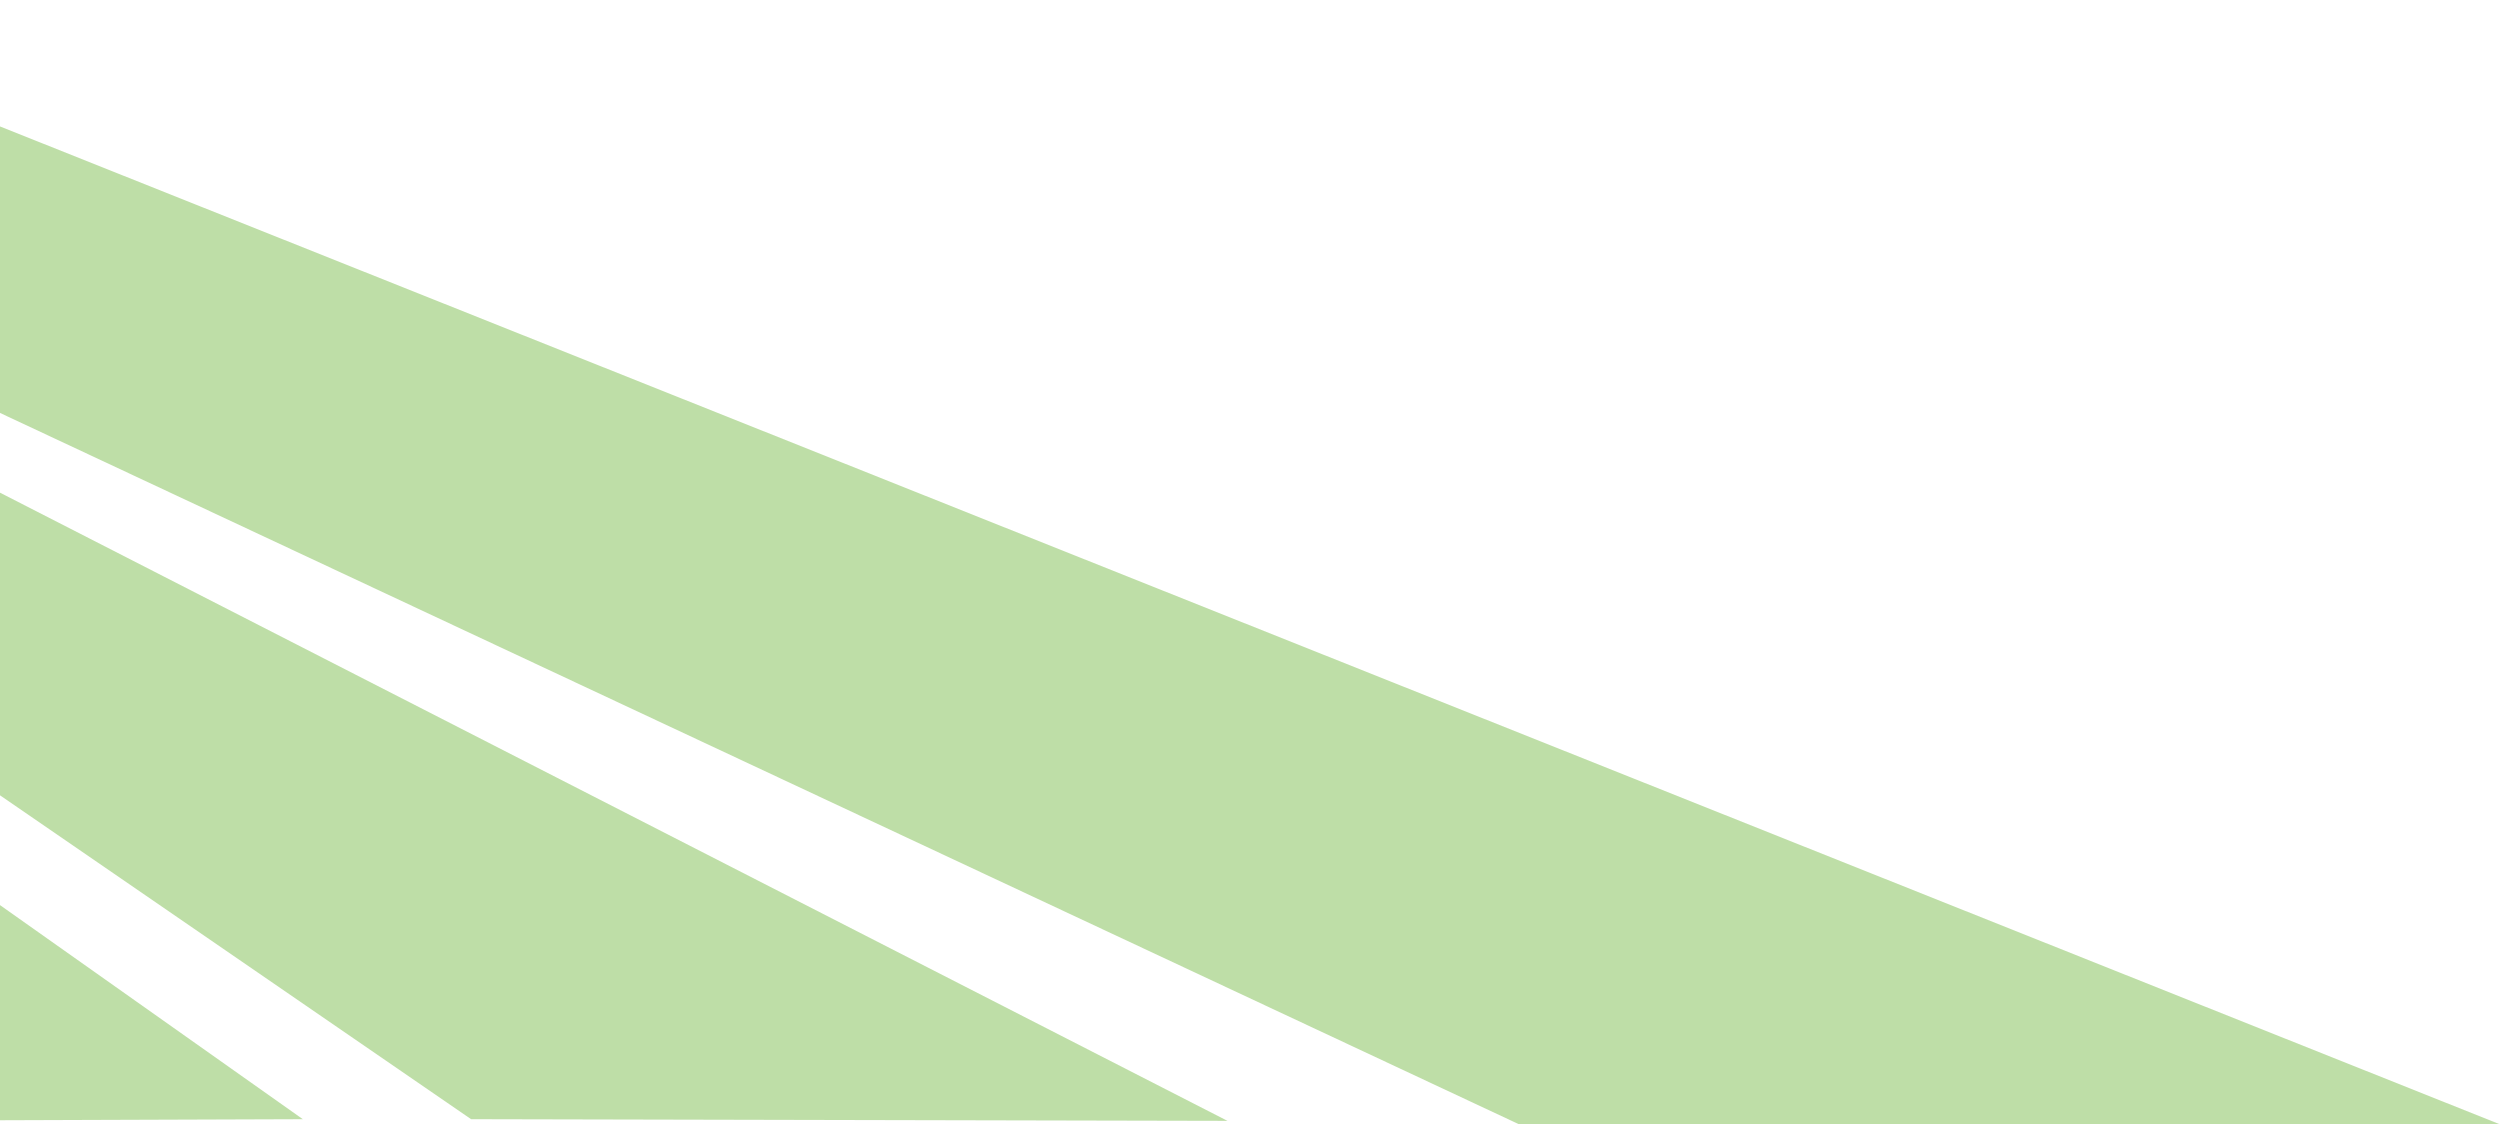
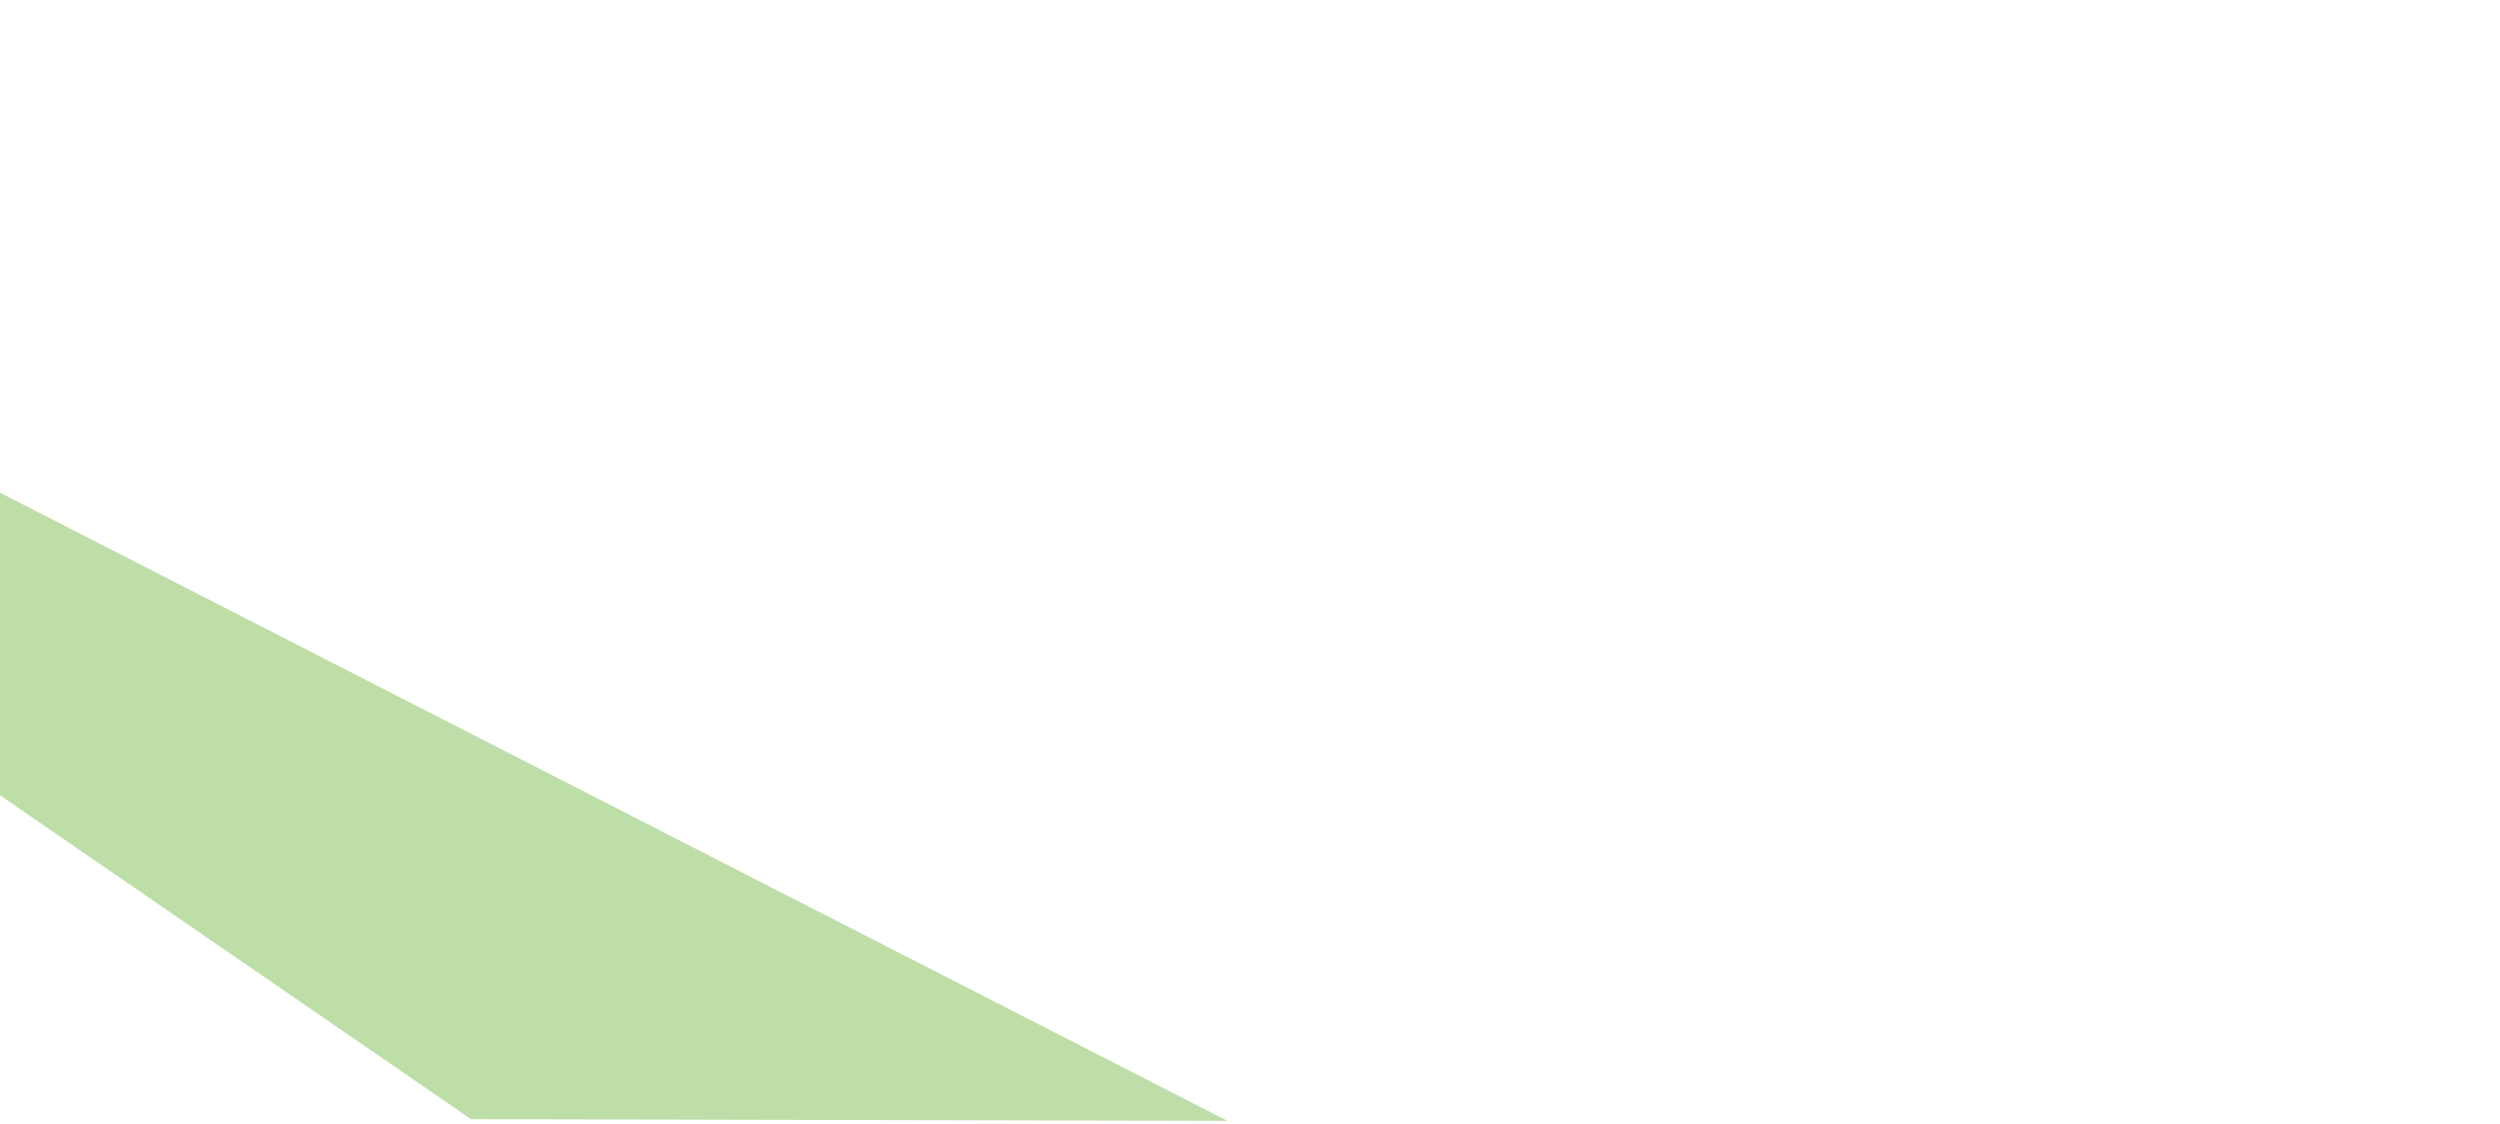
<svg xmlns="http://www.w3.org/2000/svg" width="776" height="349" viewBox="0 0 776 349" fill="none">
-   <path fill-rule="evenodd" clip-rule="evenodd" d="M-98.101 0.087L-100 81.34L471.545 349H625.156H776L-98.101 0.087Z" fill="#7FBE51" fill-opacity="0.5" />
  <path fill-rule="evenodd" clip-rule="evenodd" d="M-99 102.261V178.801L146.228 347.396L381 347.913L-99 102.261Z" fill="#7FBE51" fill-opacity="0.5" />
-   <path fill-rule="evenodd" clip-rule="evenodd" d="M-99 210.957V310.981L-53.951 347.913L94 347.4L-99 210.957Z" fill="#7FBE51" fill-opacity="0.5" />
</svg>